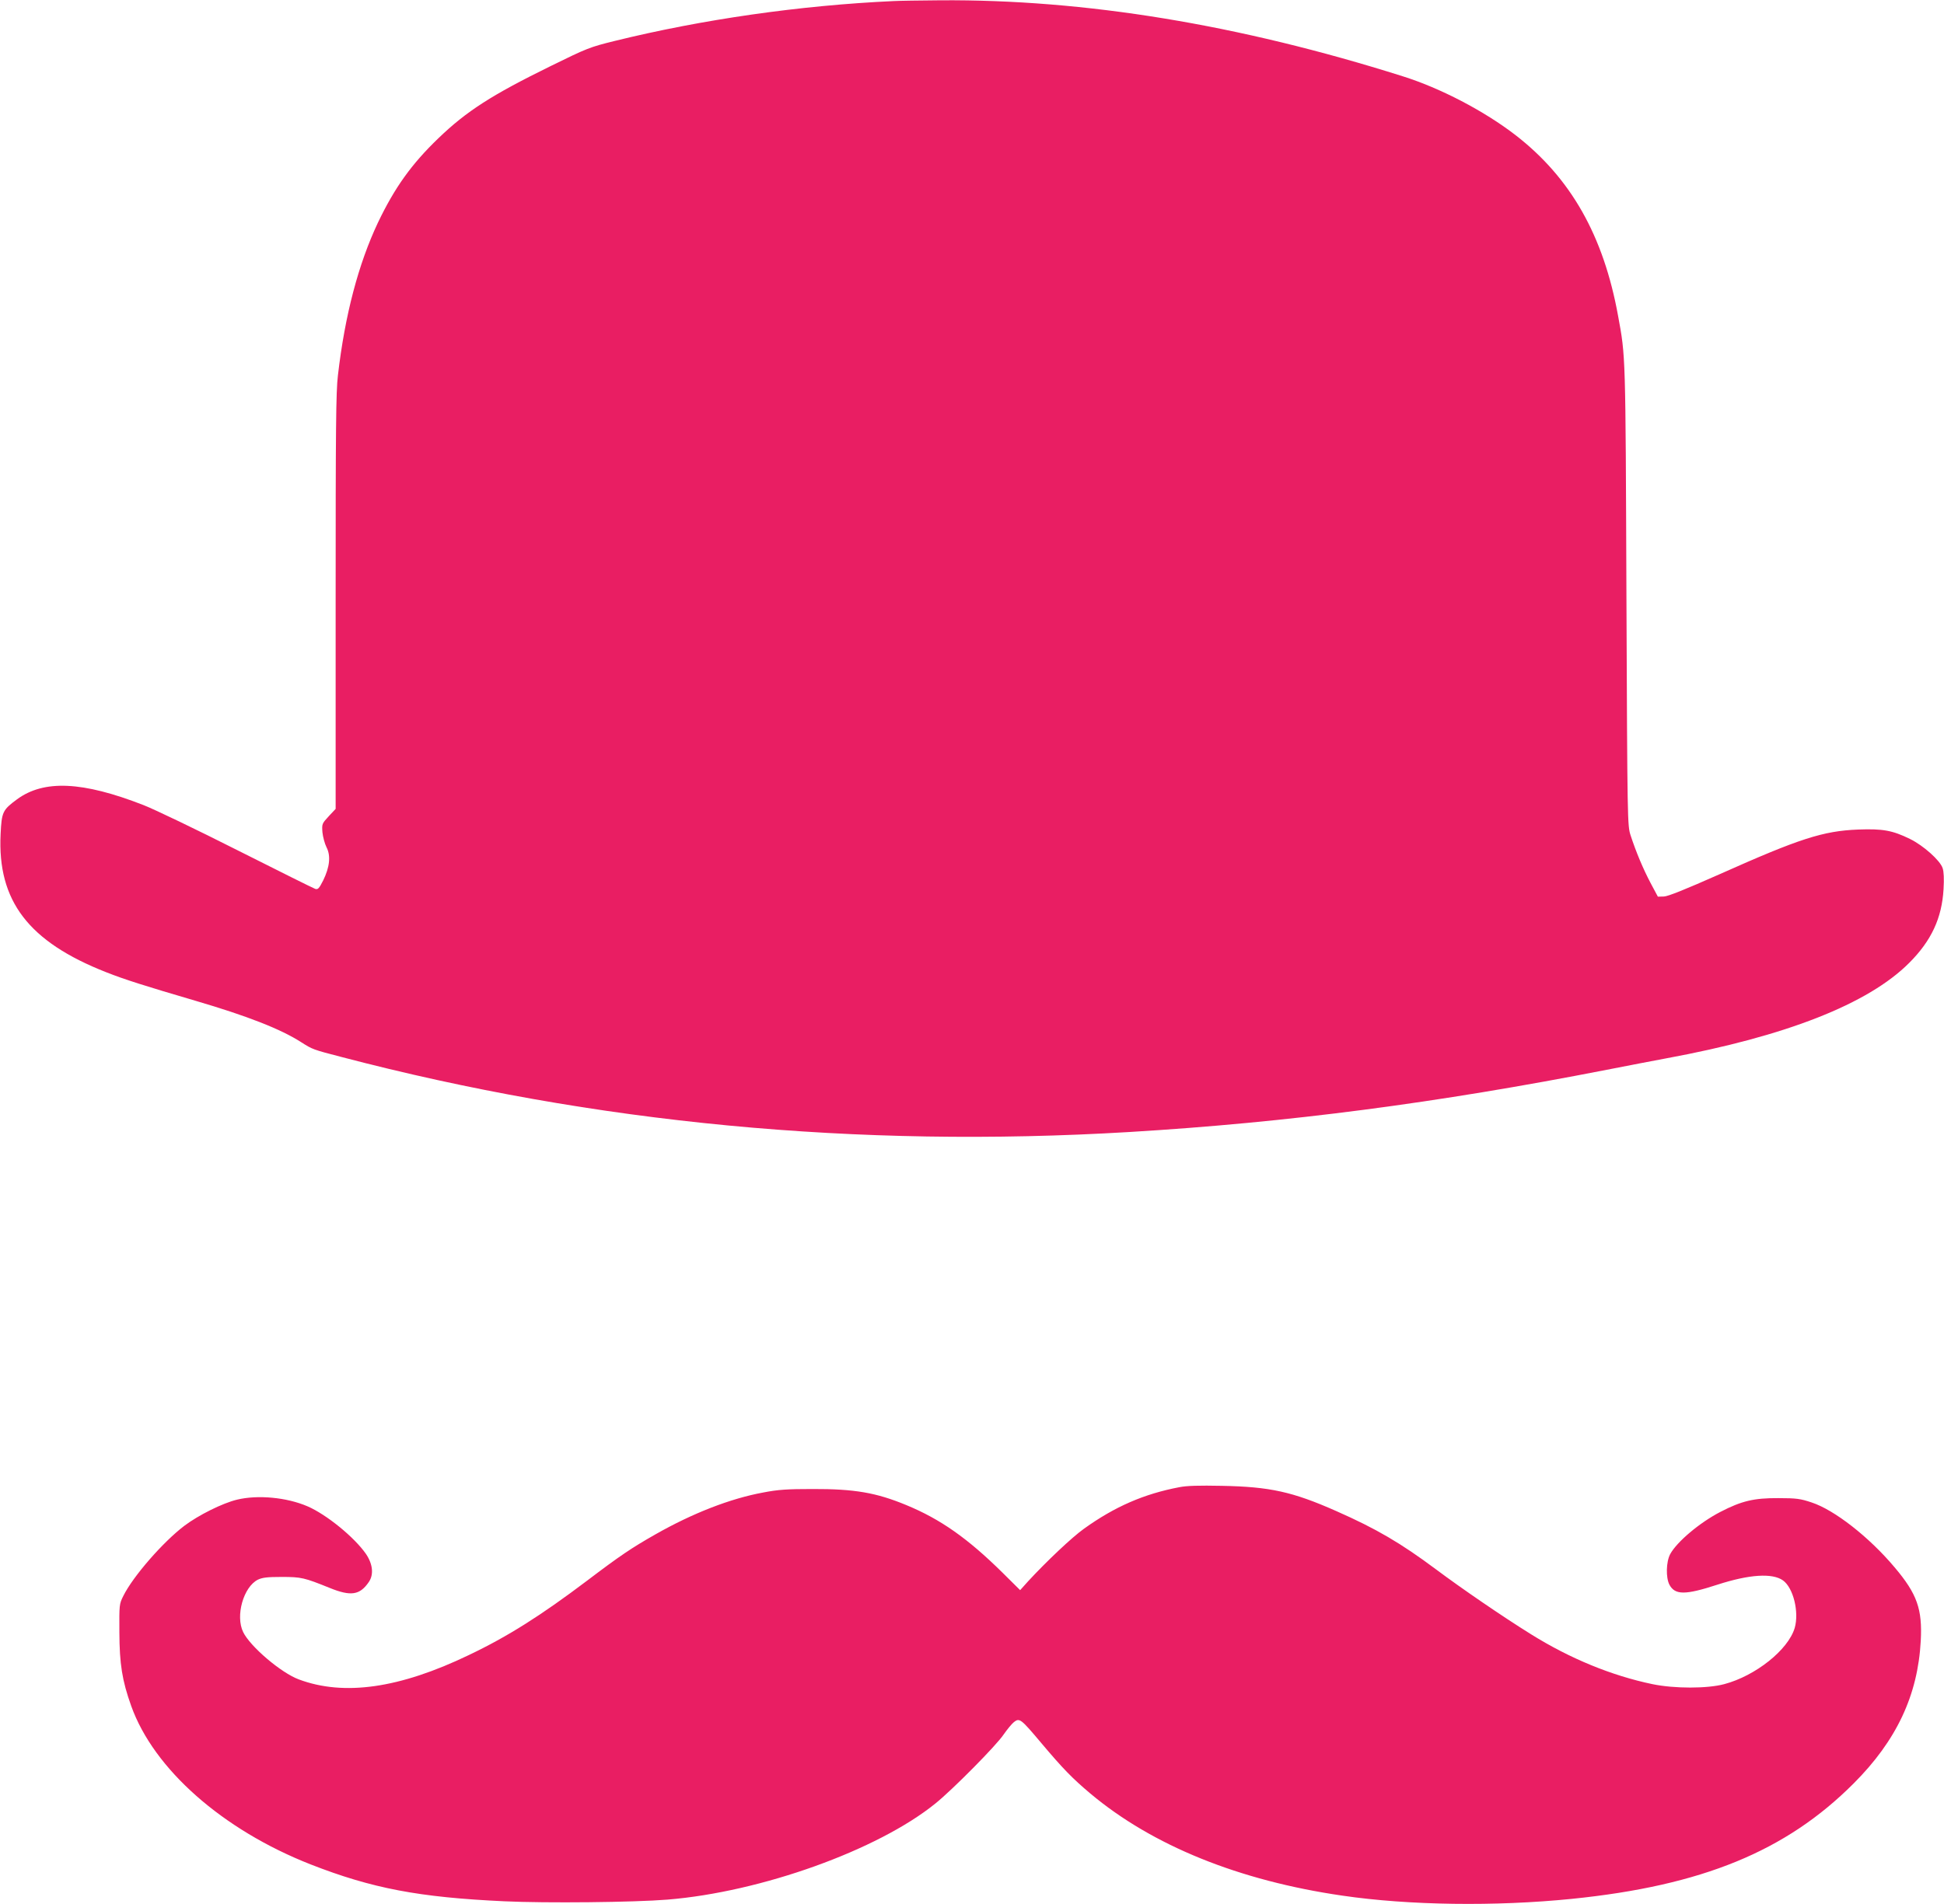
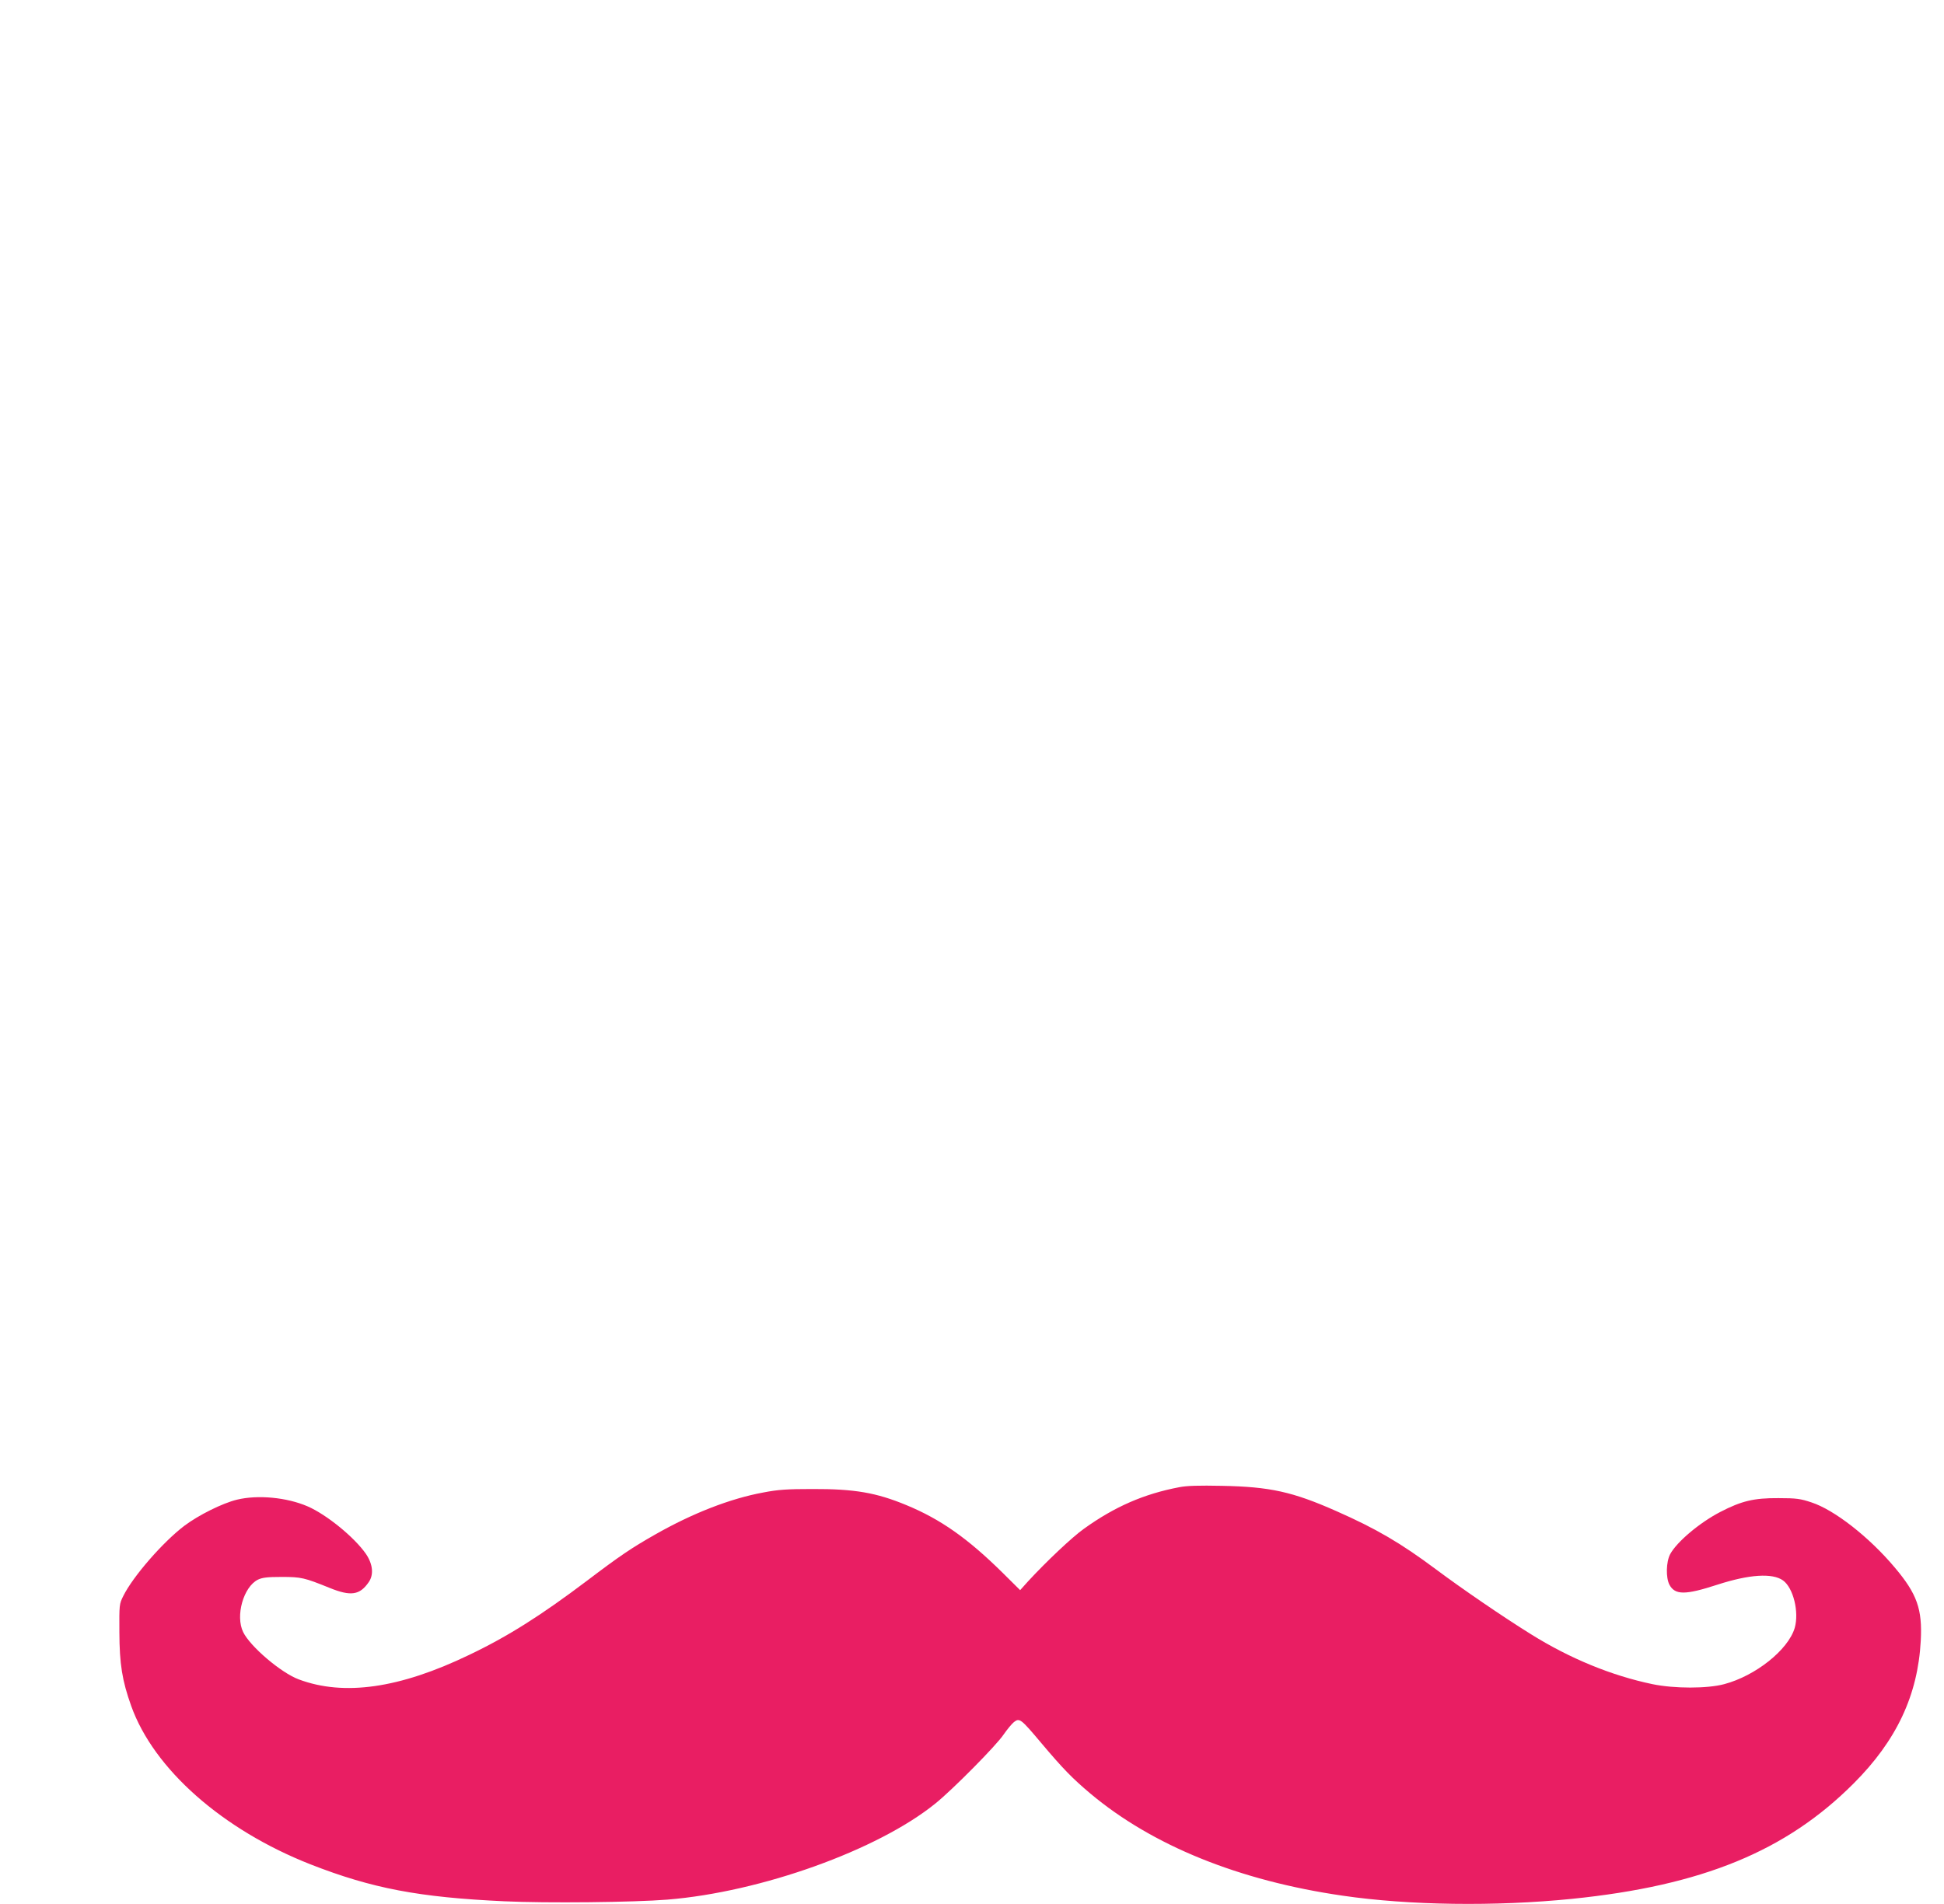
<svg xmlns="http://www.w3.org/2000/svg" version="1.0" width="1280pt" height="1254pt" viewBox="0 0 1280 1254" preserveAspectRatio="xMidYMid meet">
  <g transform="translate(0,1254) scale(0.1,-0.1)" fill="#e91e63" stroke="none">
-     <path d="M5885 12533 c-616 -28 -1263 -121 -1839 -263 -162 -40 -180 -47 -420 -165 -389 -191 -554 -297 -739 -475 -177 -170 -288 -325 -398 -555 -129 -273 -218 -609 -264 -1007 -13 -107 -15 -346 -15 -1491 l0 -1364 -46 -49 c-44 -48 -45 -50 -41 -105 3 -30 15 -75 27 -99 29 -56 21 -130 -22 -218 -27 -53 -34 -61 -52 -56 -12 4 -241 118 -511 254 -269 136 -548 270 -620 298 -402 157 -656 168 -833 38 -95 -70 -101 -84 -108 -228 -22 -441 184 -710 696 -911 122 -48 248 -88 585 -187 344 -101 564 -187 699 -274 74 -47 76 -48 265 -97 1667 -437 3394 -601 5186 -494 1047 63 2025 191 3145 410 151 30 327 63 390 75 787 145 1331 358 1601 629 146 146 215 295 226 485 4 68 2 115 -6 139 -17 51 -127 149 -215 192 -116 57 -180 68 -341 62 -231 -9 -388 -60 -912 -294 -228 -101 -340 -146 -367 -147 l-40 -1 -48 90 c-49 93 -95 202 -132 315 -20 64 -21 77 -27 1575 -6 1606 -5 1573 -55 1845 -96 529 -312 909 -675 1190 -206 159 -495 310 -744 388 -1079 341 -2093 507 -3045 500 -135 -1 -272 -3 -305 -5z" />
    <path d="M7765 2746 c-232 -44 -425 -128 -627 -273 -78 -55 -250 -218 -368 -346 l-53 -59 -116 115 c-229 226 -408 352 -633 445 -198 82 -341 107 -618 106 -168 0 -227 -4 -325 -23 -217 -40 -464 -136 -710 -276 -155 -88 -231 -139 -450 -305 -302 -228 -521 -367 -777 -489 -457 -220 -823 -272 -1120 -161 -117 43 -321 217 -367 312 -52 107 2 297 97 345 30 14 61 18 157 18 129 0 149 -5 315 -72 140 -57 199 -48 258 38 34 49 27 118 -18 185 -76 110 -260 260 -385 314 -137 59 -327 77 -464 44 -96 -23 -254 -102 -347 -172 -141 -107 -338 -333 -402 -462 -27 -54 -27 -58 -26 -240 1 -209 18 -317 78 -485 149 -416 601 -815 1181 -1043 404 -158 713 -217 1275 -243 277 -13 855 -7 1075 11 616 50 1385 326 1764 633 113 91 402 383 449 454 23 33 54 71 68 82 37 29 45 23 182 -140 141 -167 202 -230 322 -331 408 -342 977 -573 1660 -672 437 -64 1005 -72 1510 -21 856 87 1409 313 1855 760 282 282 423 581 442 940 11 208 -24 308 -172 483 -167 199 -397 379 -548 428 -72 24 -98 28 -217 28 -161 1 -242 -18 -383 -91 -137 -71 -286 -197 -330 -278 -27 -51 -29 -155 -5 -201 37 -69 104 -69 316 0 210 68 362 78 432 28 68 -49 107 -208 77 -313 -43 -144 -257 -315 -464 -370 -112 -30 -328 -30 -473 0 -268 56 -542 168 -800 329 -188 117 -455 300 -625 427 -232 173 -392 267 -657 384 -287 127 -436 160 -753 166 -150 3 -230 1 -280 -9z" />
  </g>
</svg>